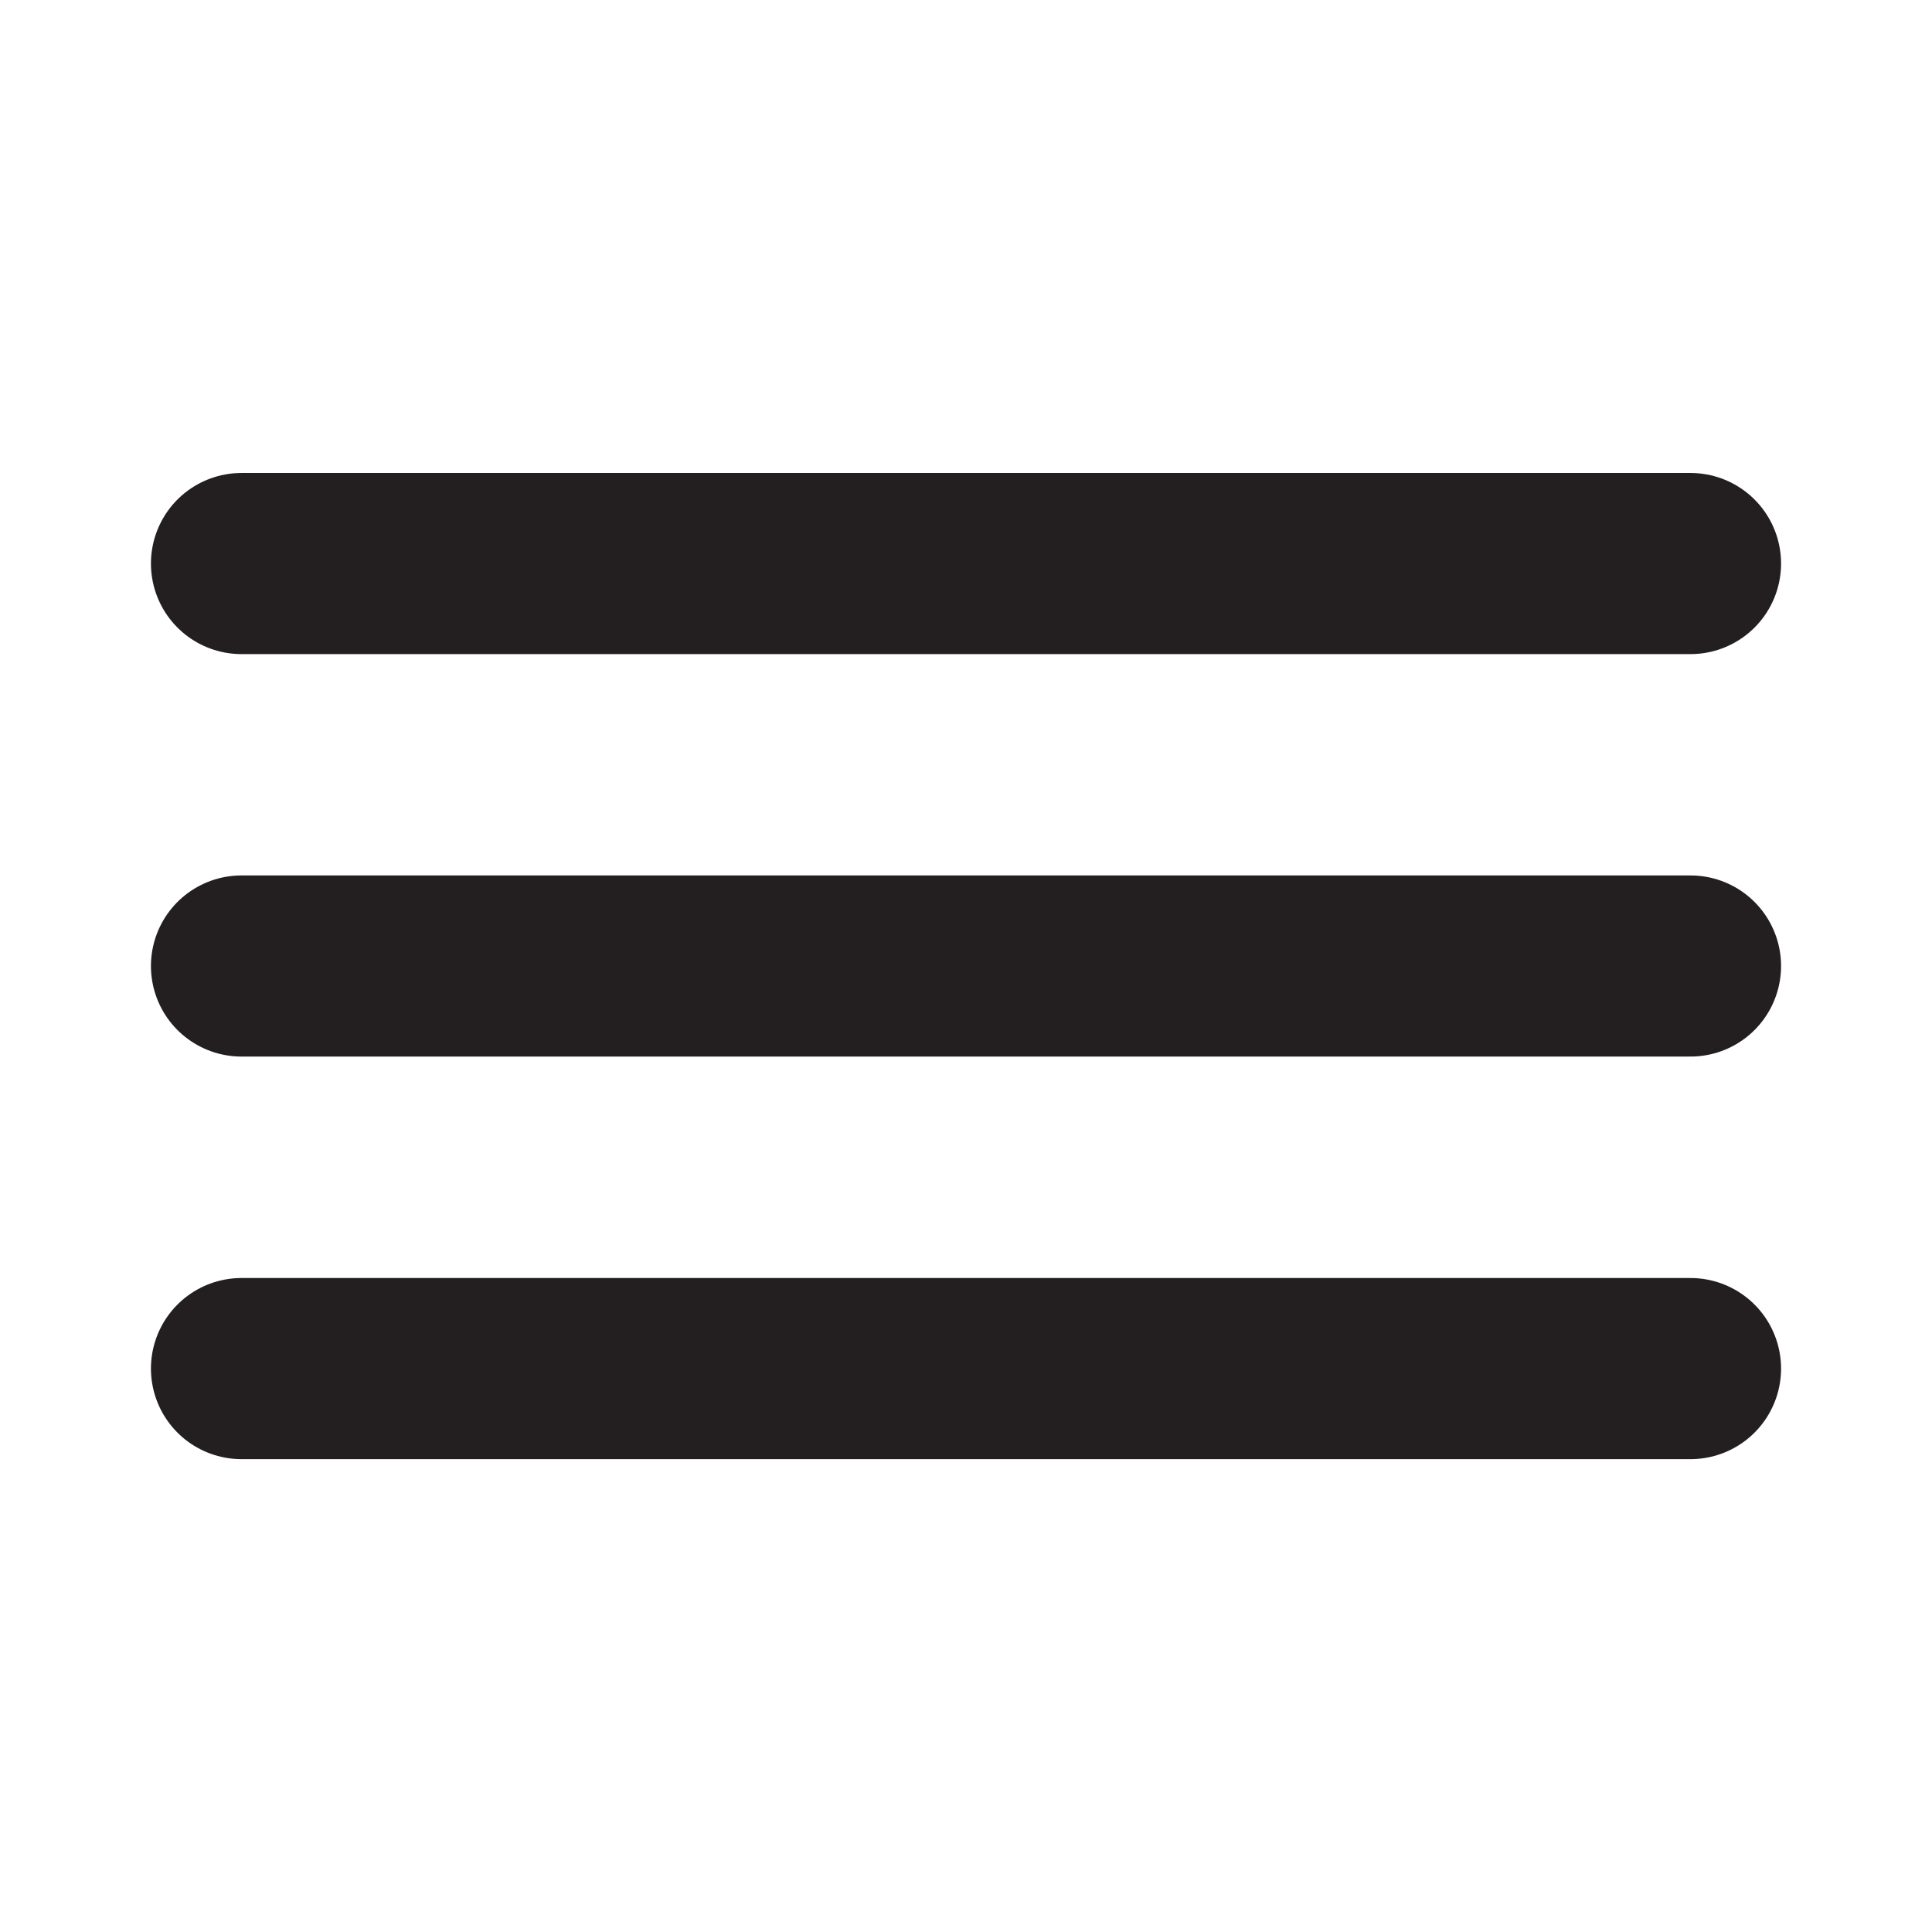
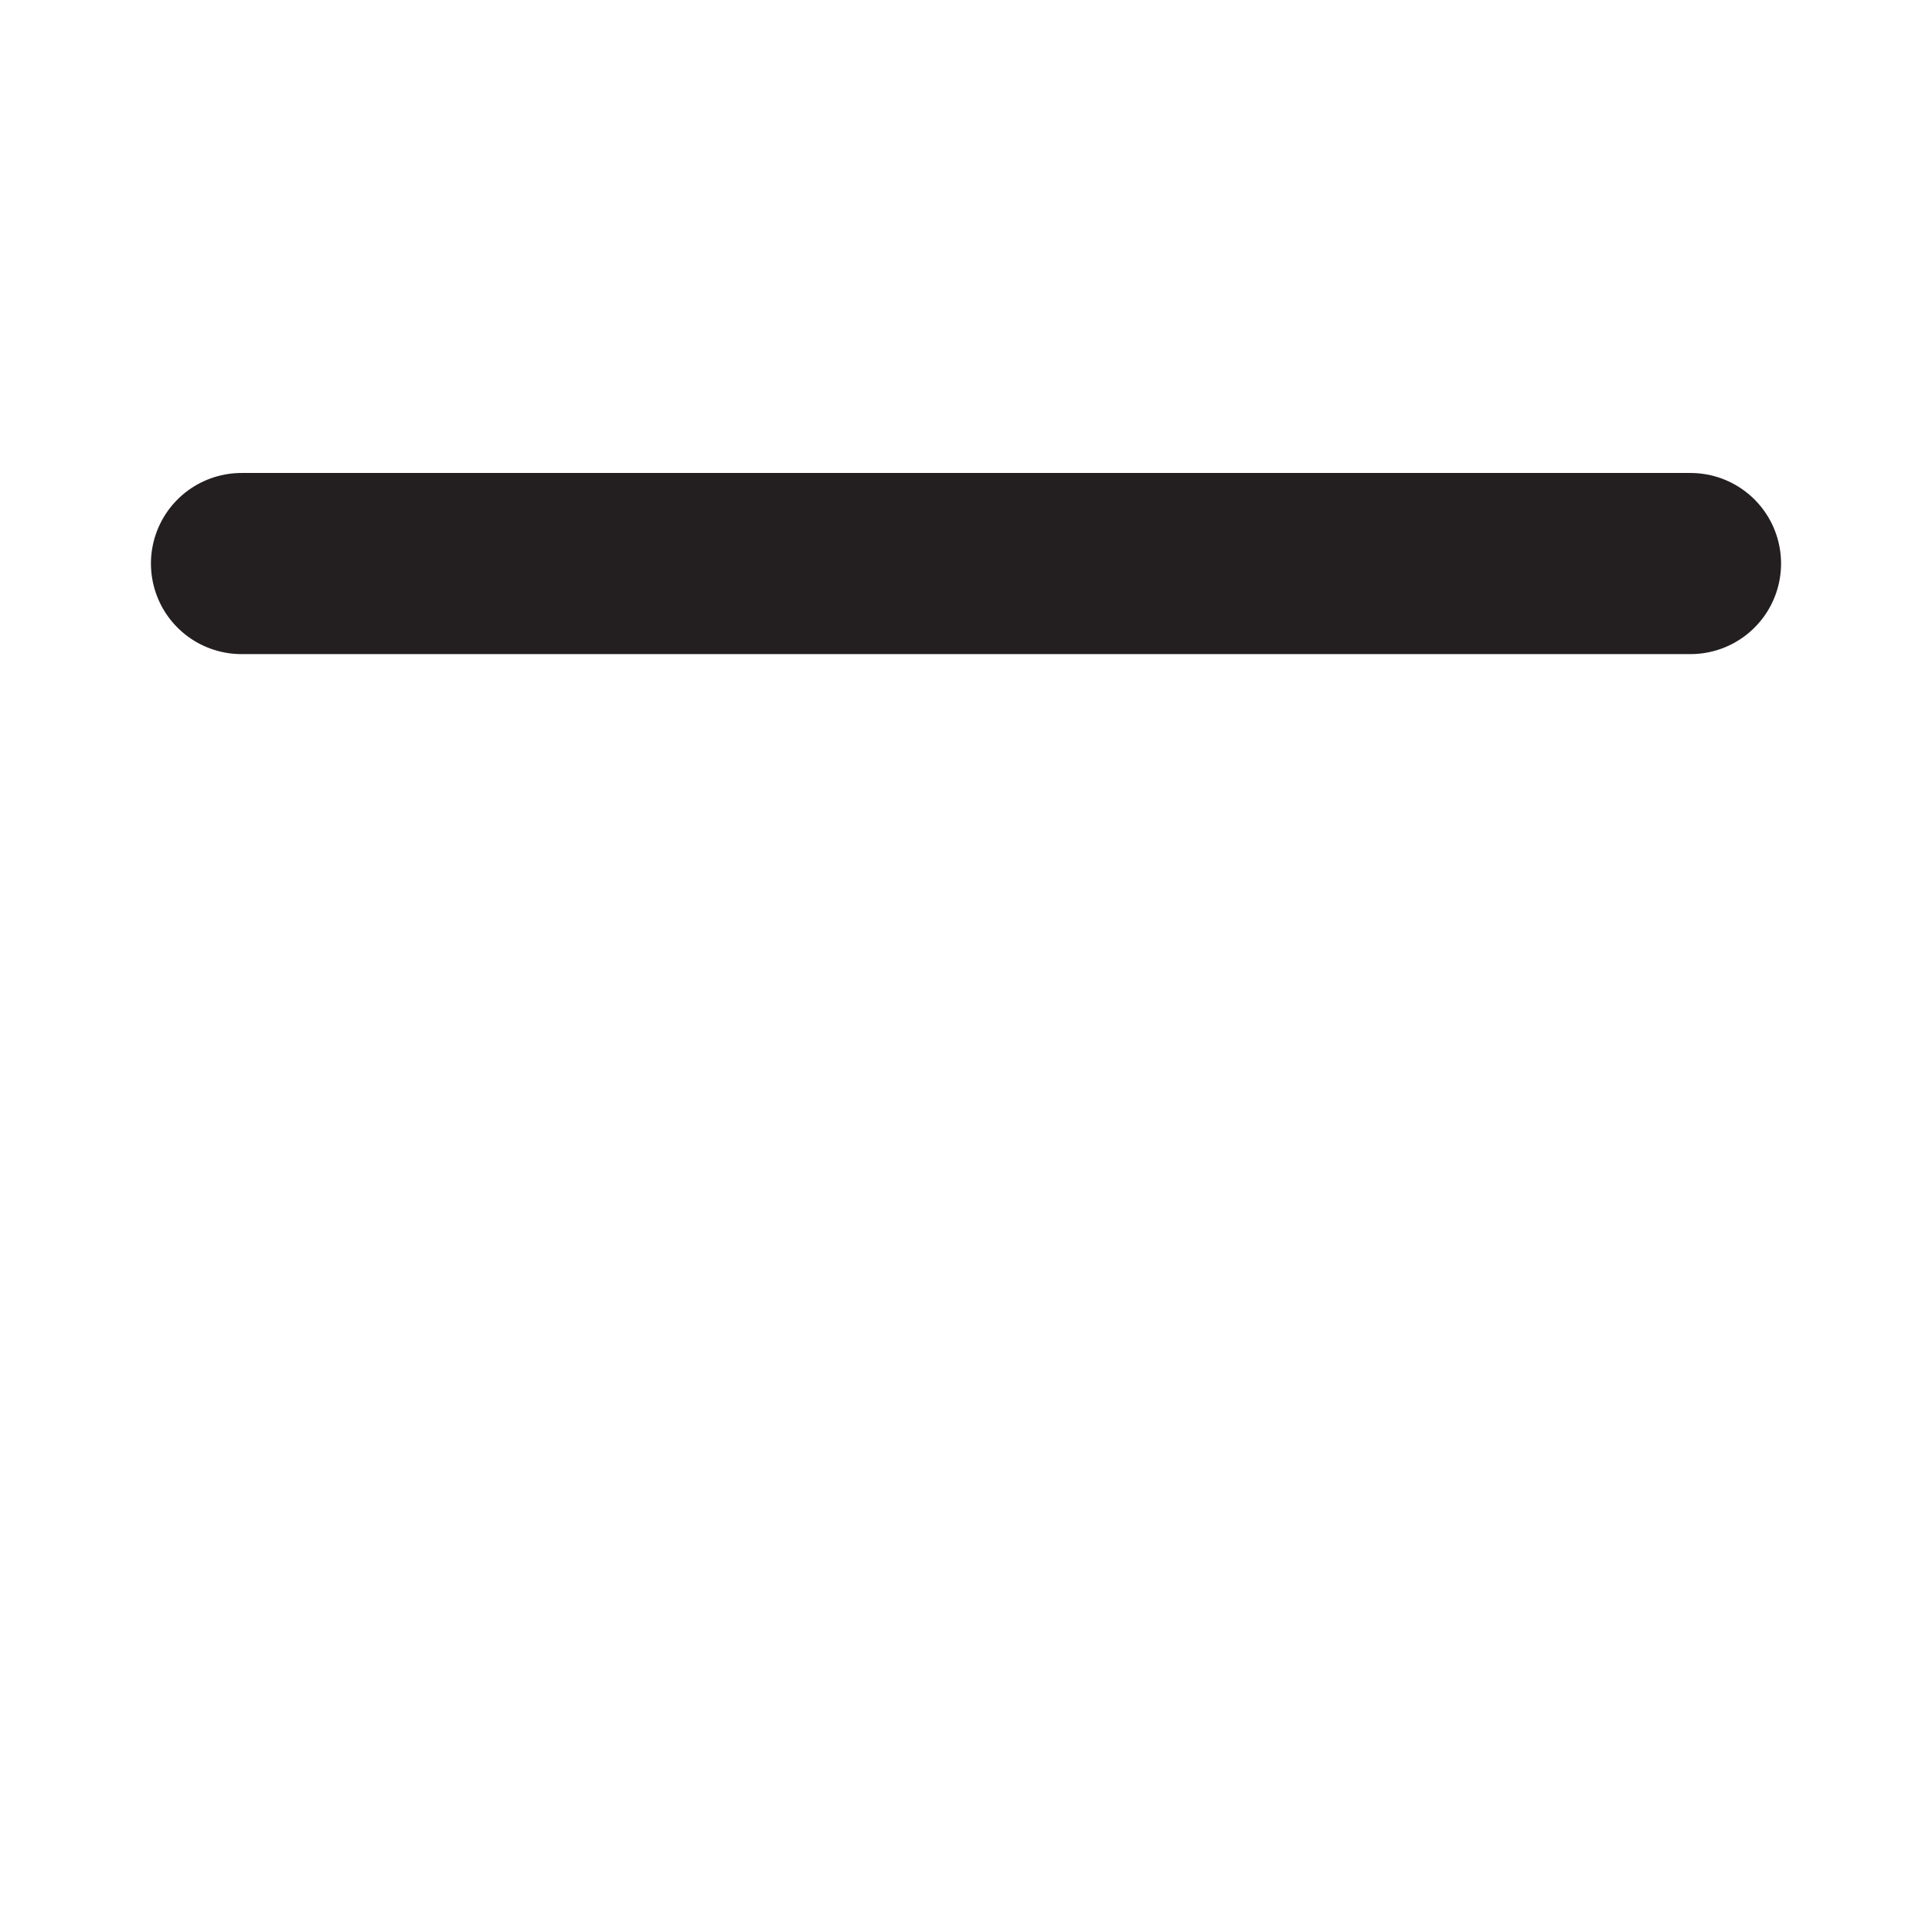
<svg xmlns="http://www.w3.org/2000/svg" width="16" height="16" viewBox="0 0 16 16" fill="none">
  <path d="M2 4.667H14" stroke="#231F20" stroke-width="1.5" stroke-linecap="round" />
-   <path d="M2 8H14" stroke="#231F20" stroke-width="1.5" stroke-linecap="round" />
-   <path d="M2 11.334H14" stroke="#231F20" stroke-width="1.5" stroke-linecap="round" />
</svg>